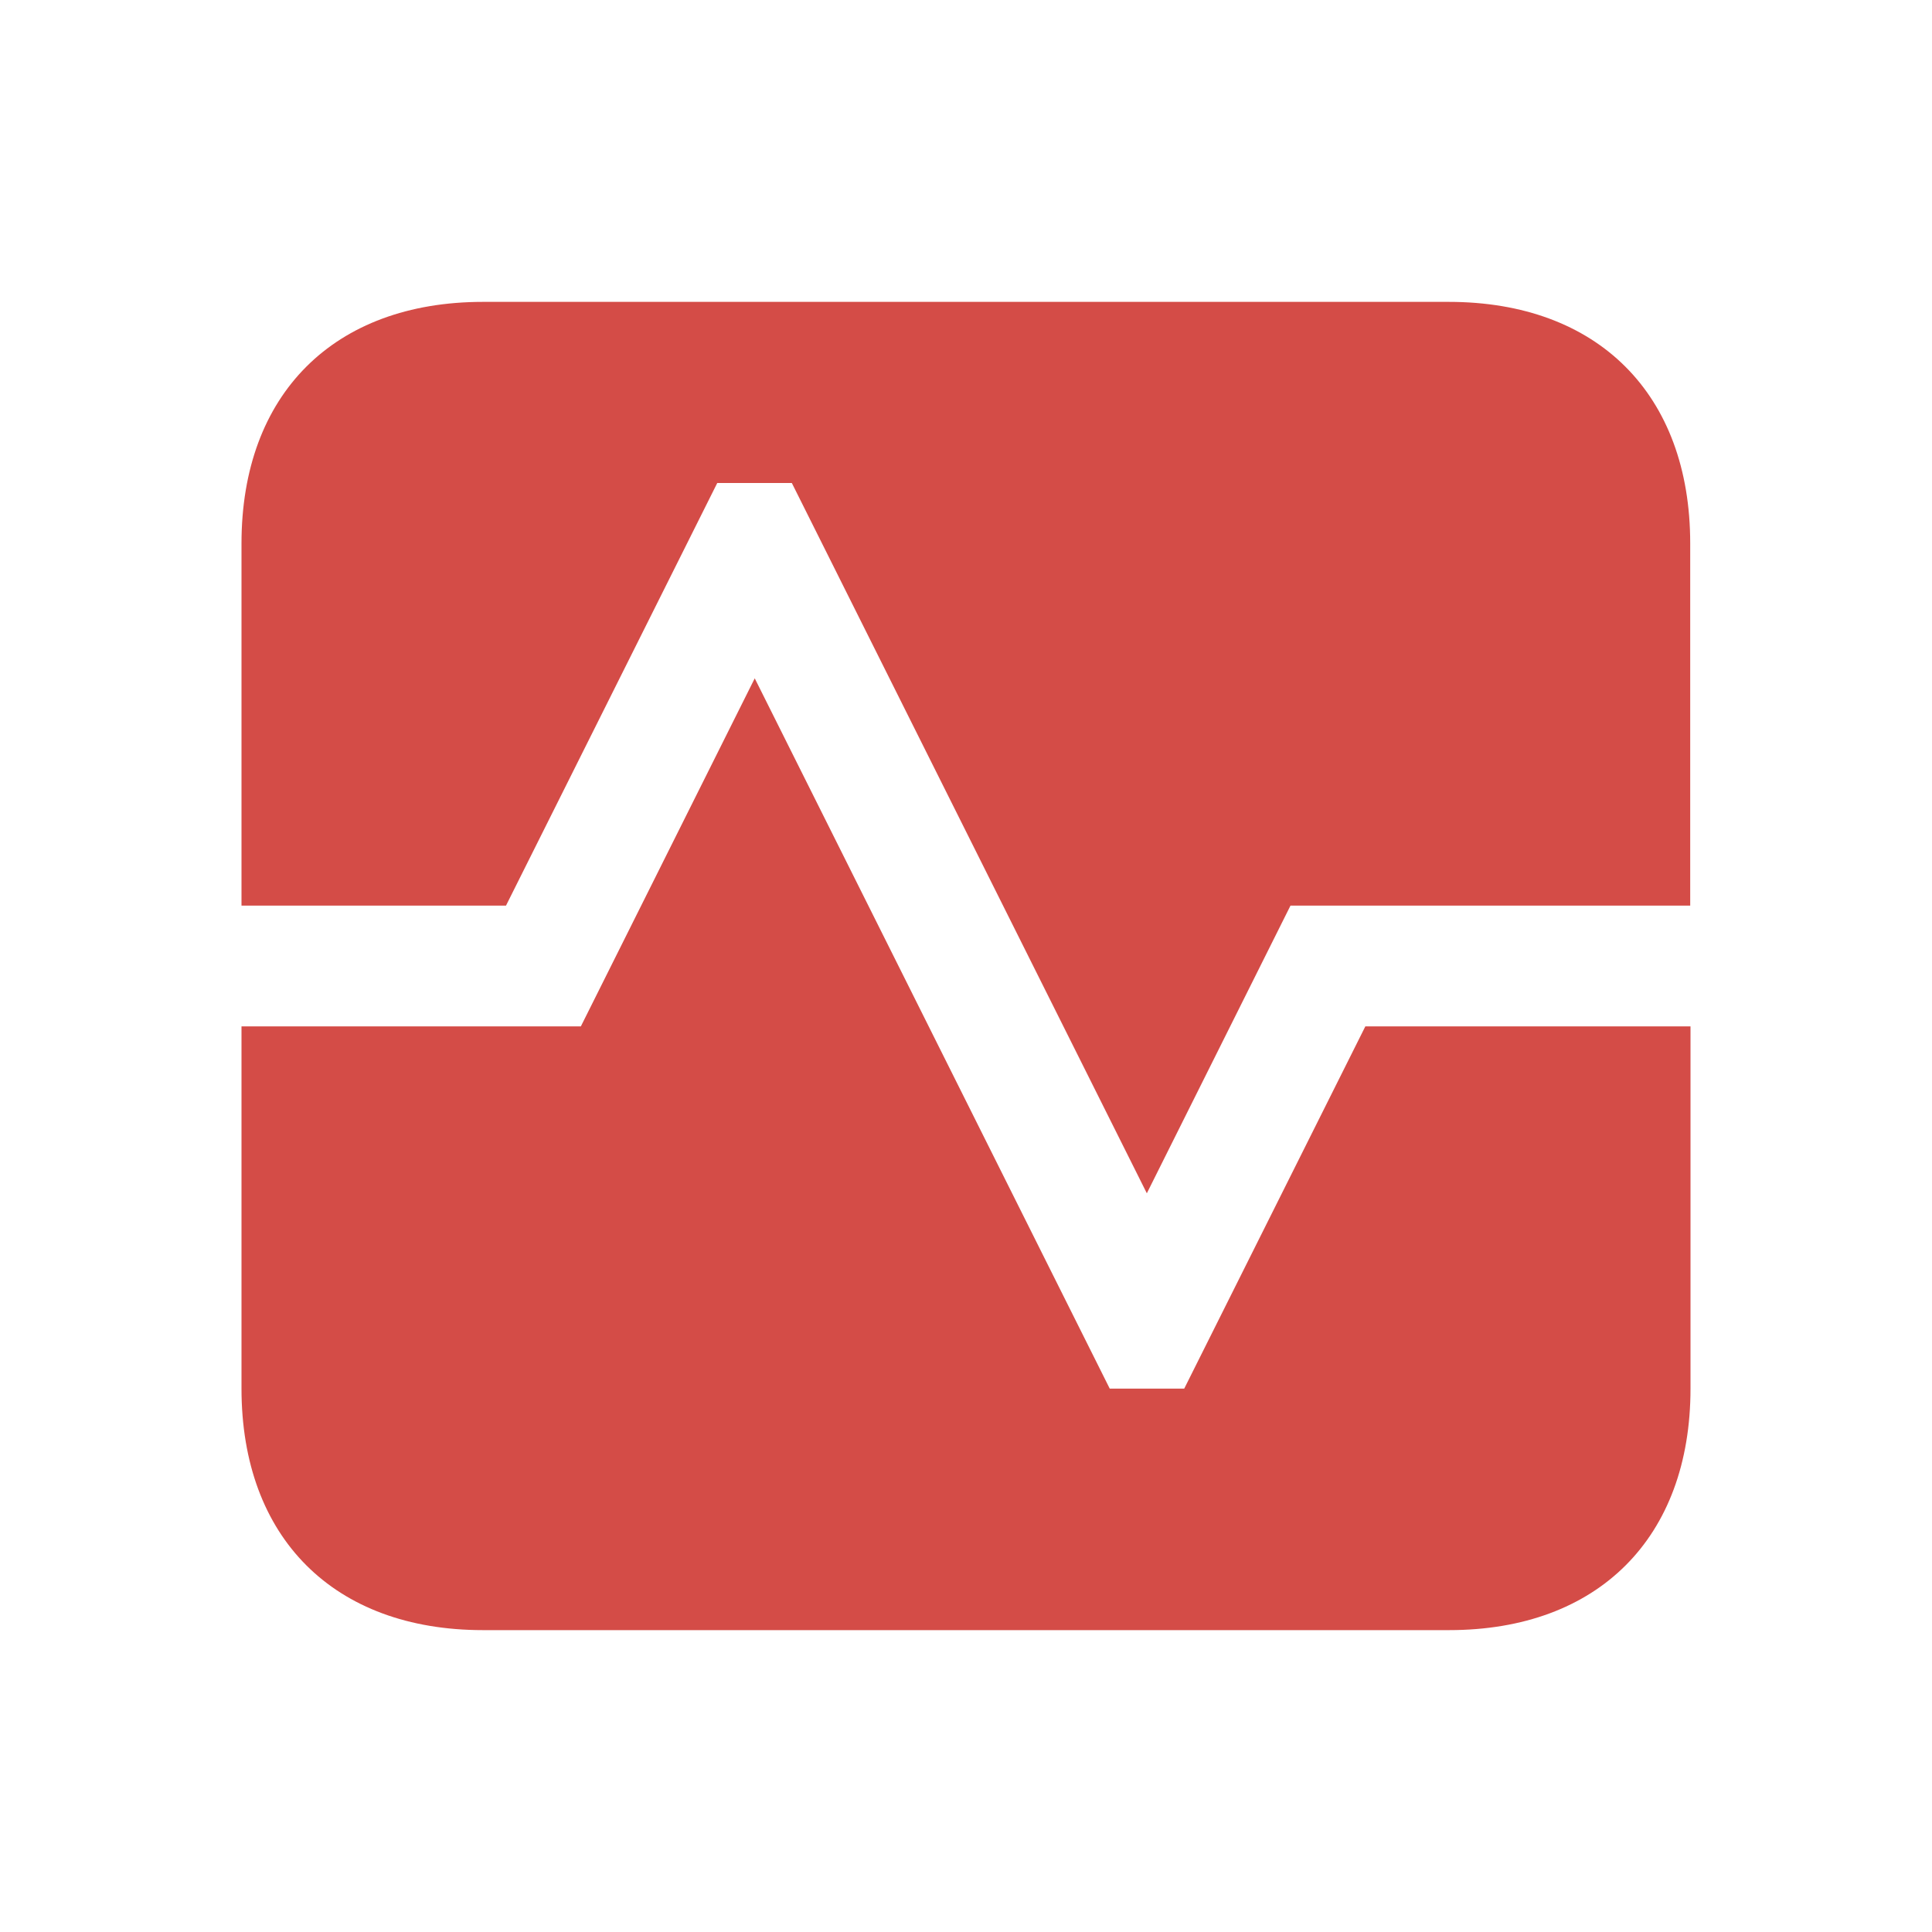
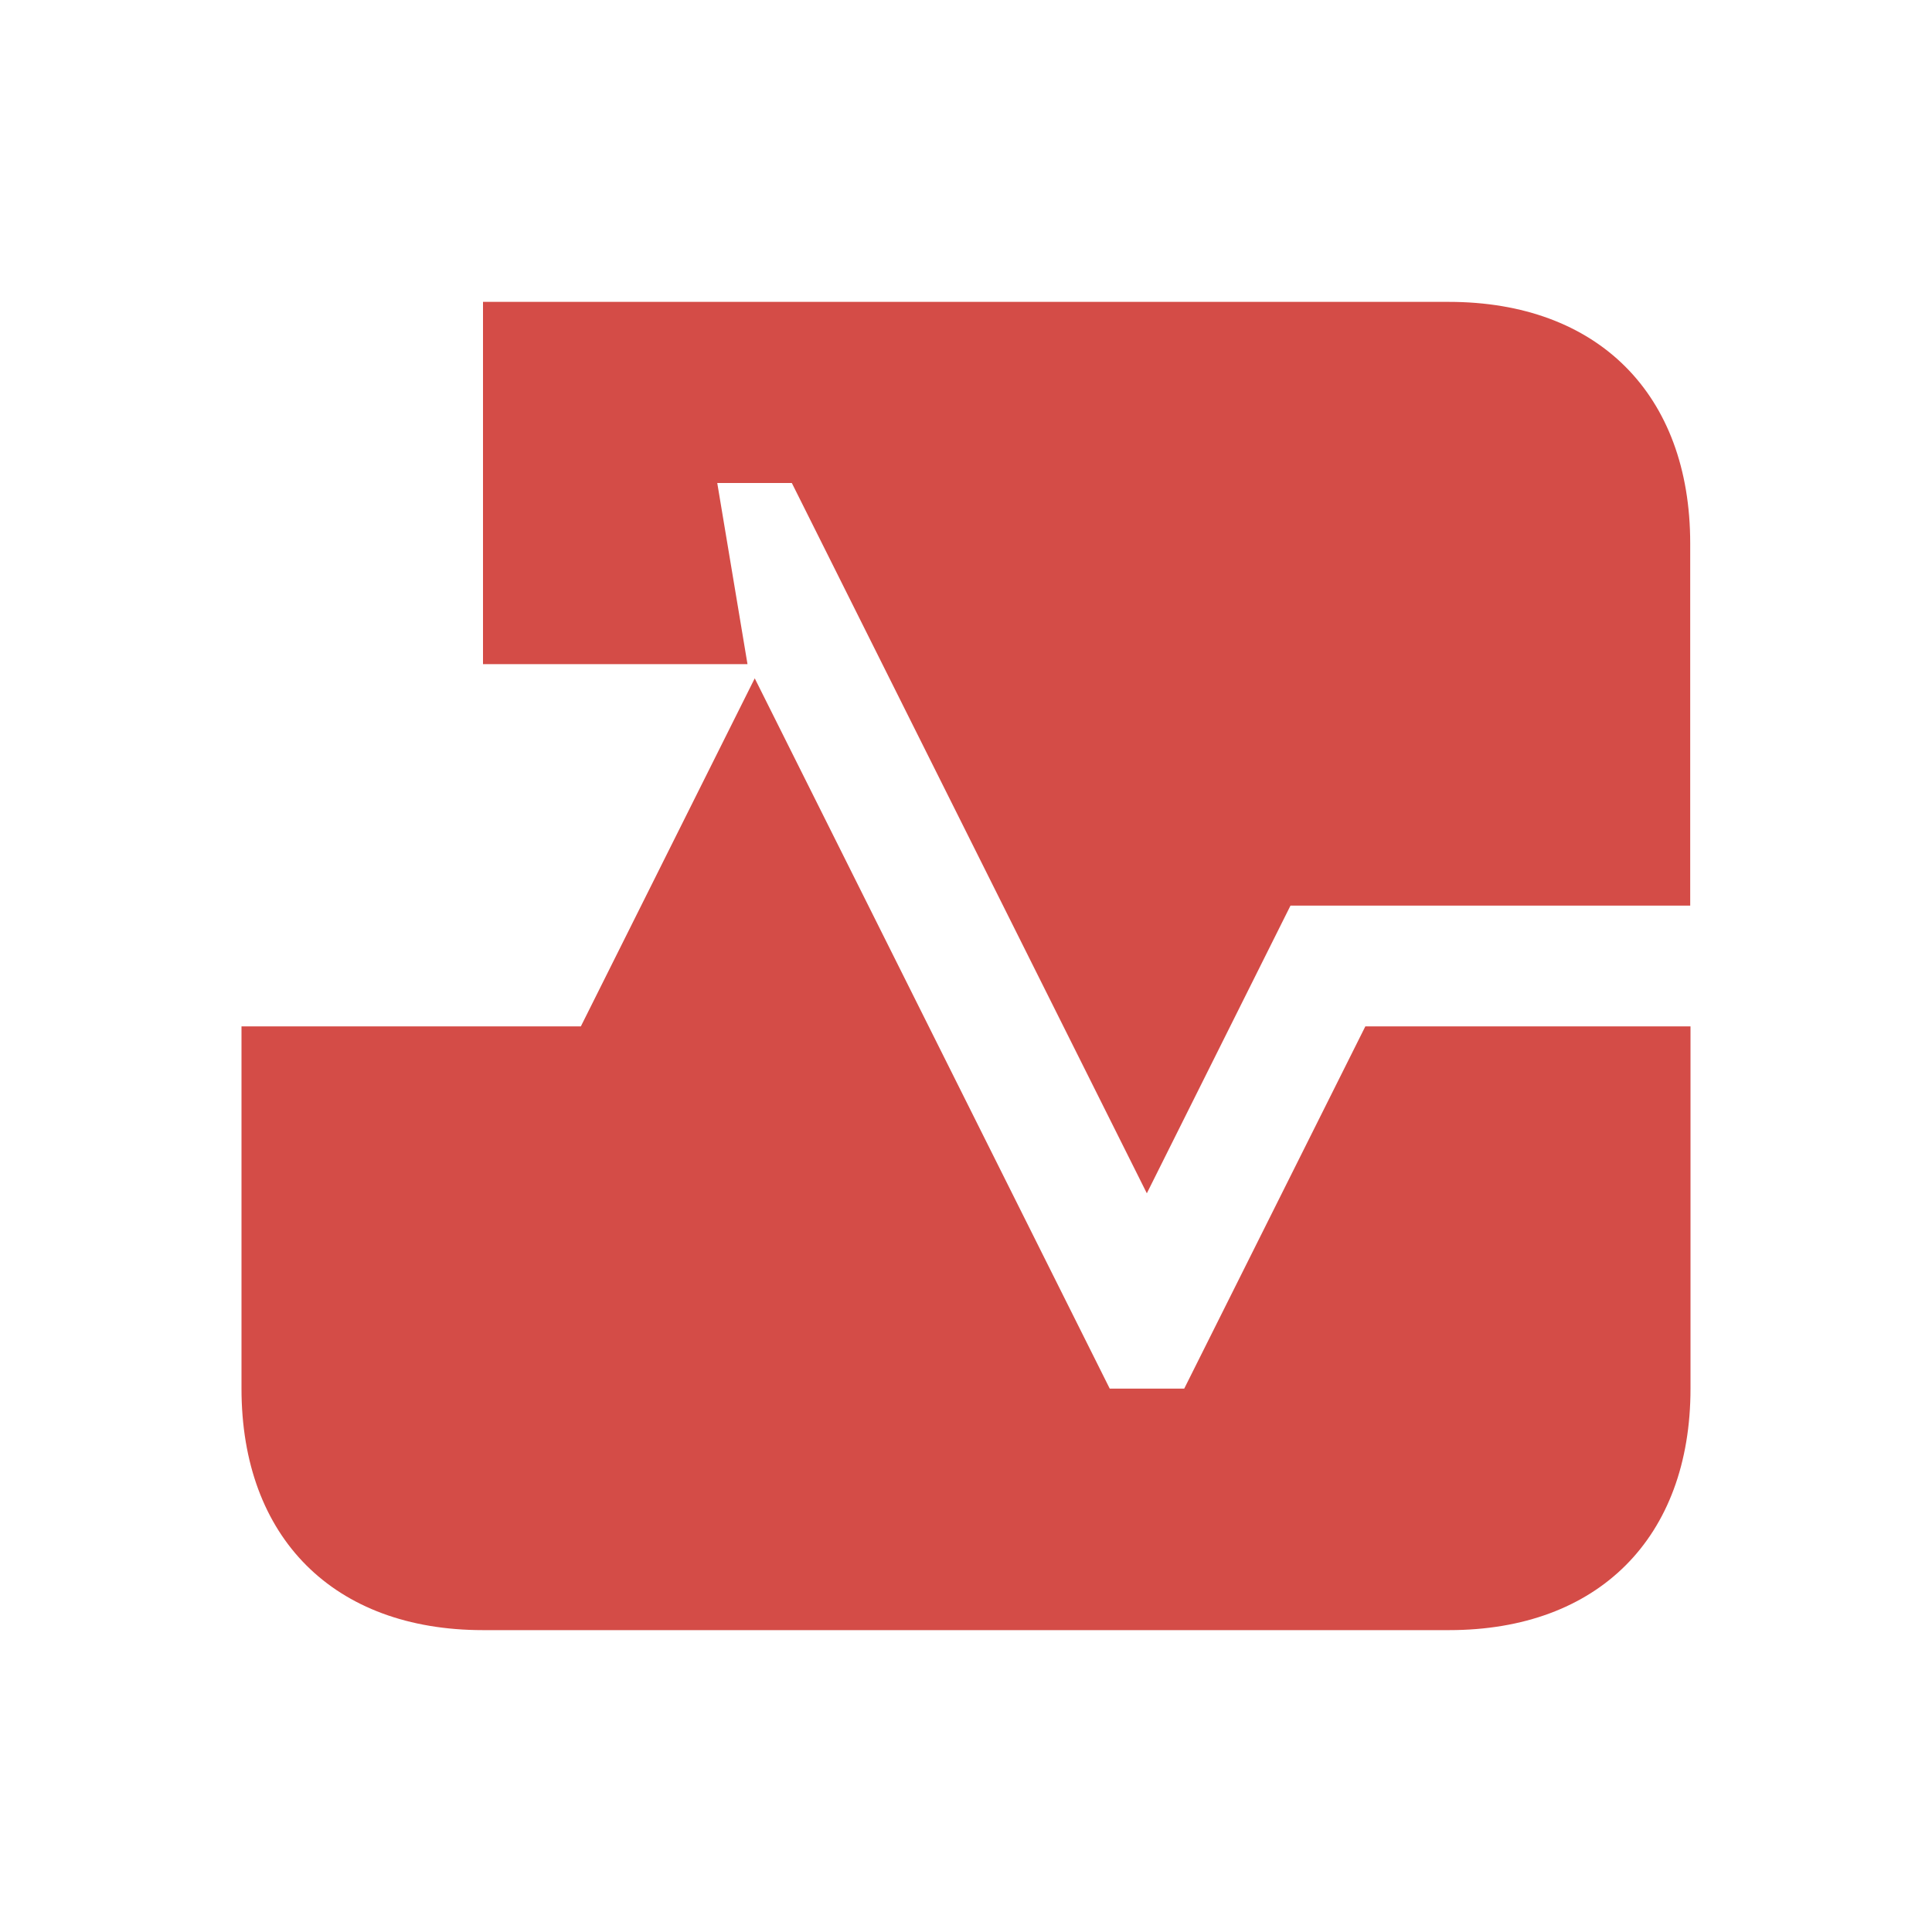
<svg xmlns="http://www.w3.org/2000/svg" viewBox="0 0 20 20" fill="#D44C47">
-   <path d="M14.138 10.625H17.5v3.75c0 1.544-.956 2.5-2.5 2.5H5c-1.544 0-2.5-.956-2.5-2.5v-3.75h3.513l1.8-3.603 3.675 7.353h.771l1.875-3.75zm.862-7.5H5c-1.544 0-2.5.956-2.5 2.5v3.75h2.738L7.425 5h.772l3.675 7.353 1.487-2.978h4.138v-3.75c0-1.544-.956-2.5-2.5-2.5z" fill="#D44C47" />
+   <path d="M14.138 10.625H17.5v3.75c0 1.544-.956 2.5-2.5 2.5H5c-1.544 0-2.5-.956-2.5-2.5v-3.75h3.513l1.8-3.603 3.675 7.353h.771l1.875-3.75zm.862-7.5H5v3.75h2.738L7.425 5h.772l3.675 7.353 1.487-2.978h4.138v-3.75c0-1.544-.956-2.5-2.5-2.5z" fill="#D44C47" />
</svg>